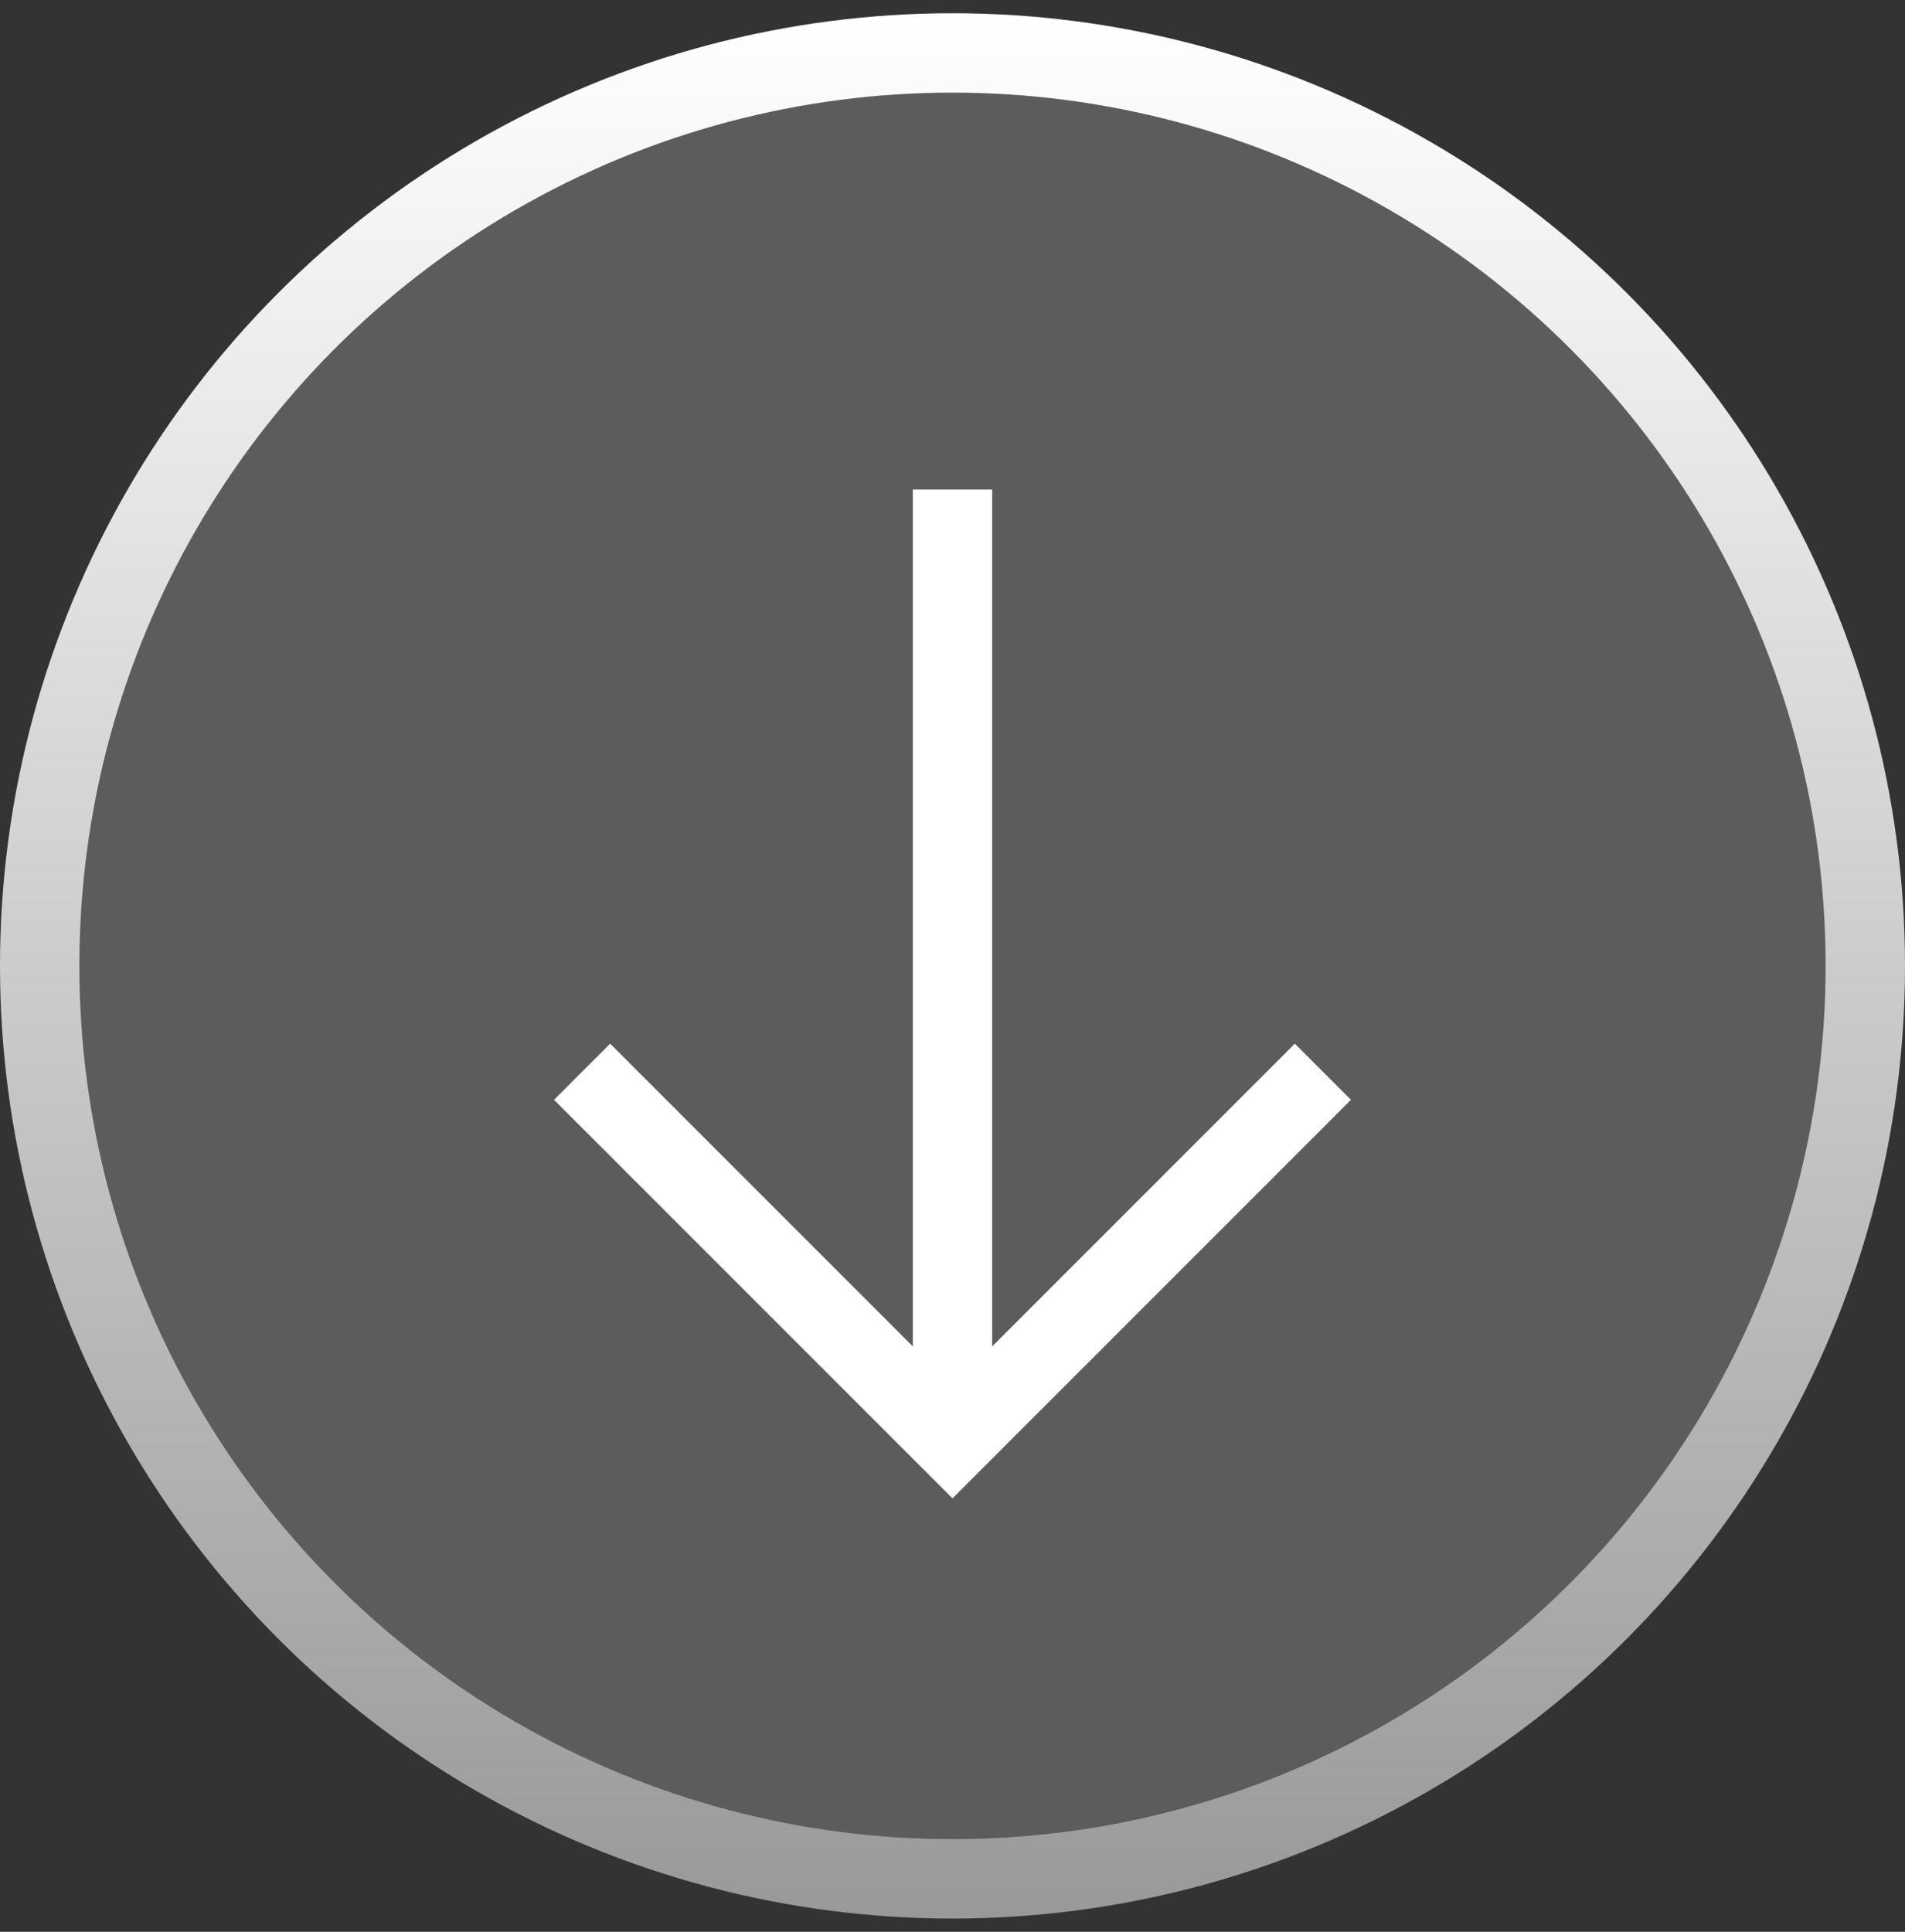
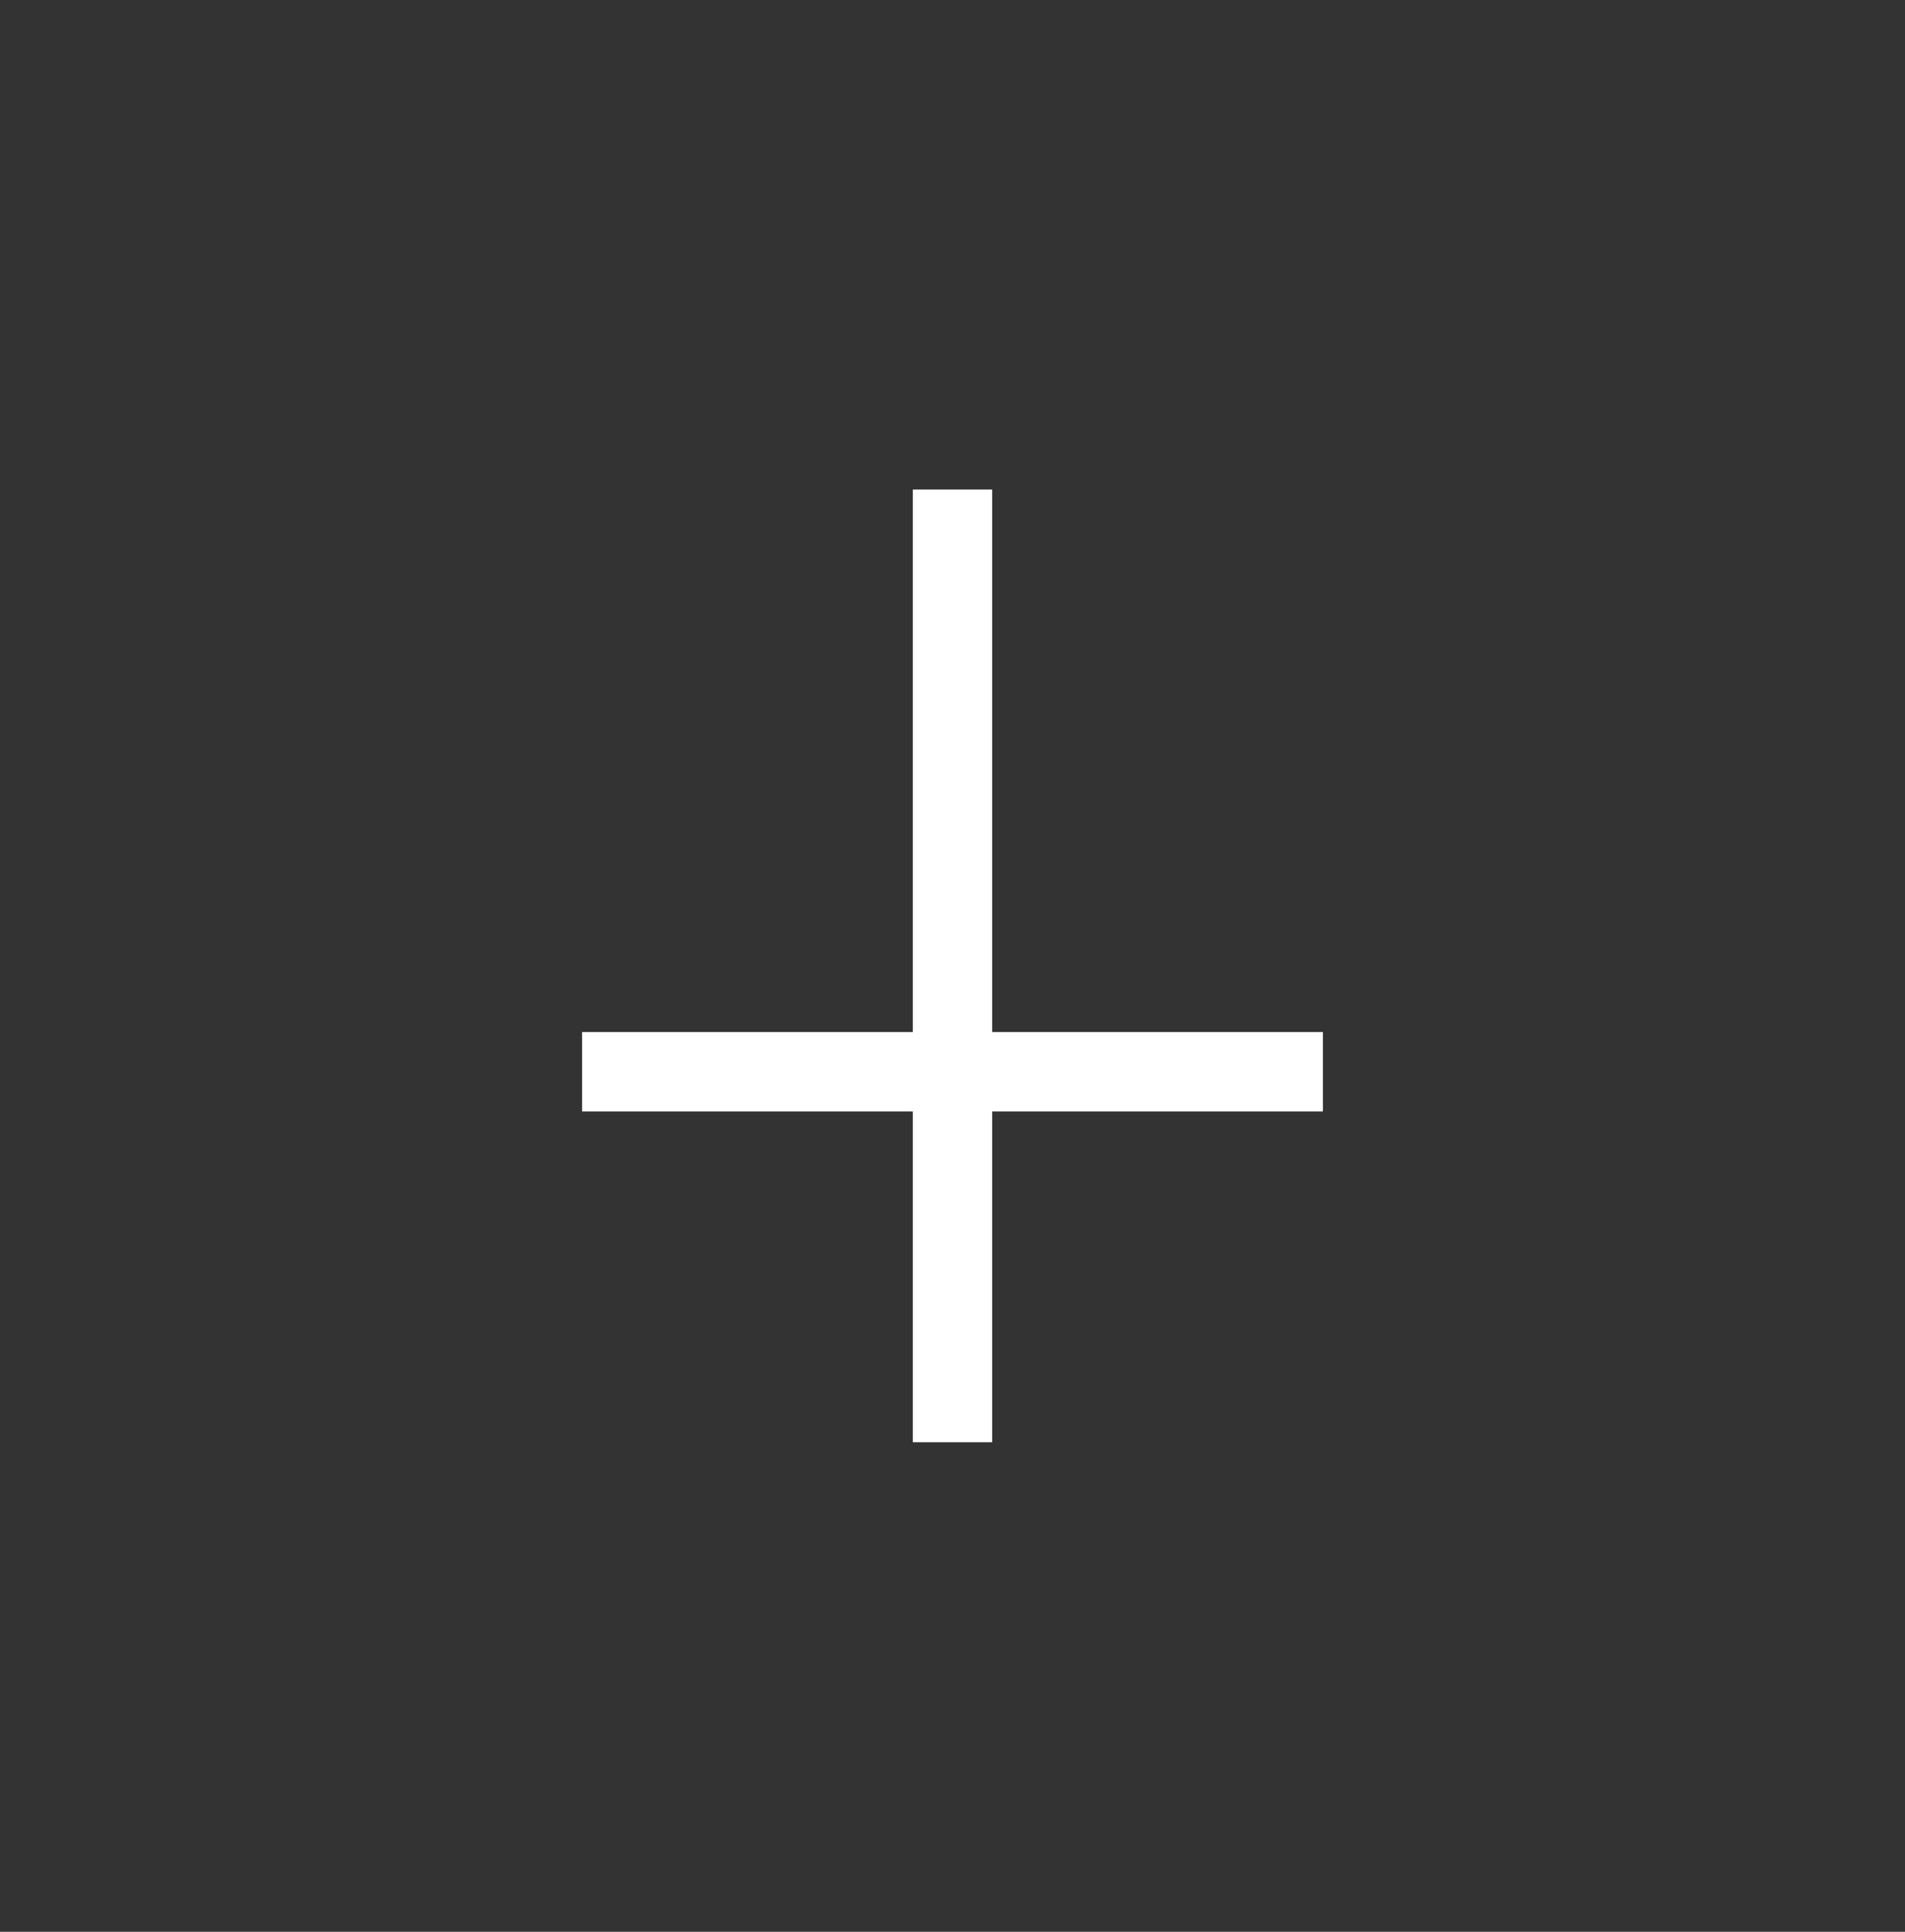
<svg xmlns="http://www.w3.org/2000/svg" width="72" height="73" viewBox="0 0 72 73" fill="none">
  <rect x="0" y="0" width="72" height="73" fill="#333333" stroke="none" />
-   <circle cx="36" cy="36.5" r="34.5" fill="white" fill-opacity="0.2" stroke="url(#paint0_linear_1147_4580)" stroke-width="3" />
-   <path d="M22 40.5L36 54.5L50 40.5" stroke="white" stroke-width="3" />
+   <path d="M22 40.5L50 40.5" stroke="white" stroke-width="3" />
  <path d="M36 18.5L36 54.5" stroke="white" stroke-width="3" />
  <defs>
    <linearGradient id="paint0_linear_1147_4580" x1="36" y1="0.5" x2="36" y2="72.5" gradientUnits="userSpaceOnUse">
      <stop stop-color="white" />
      <stop offset="1" stop-color="#999999" />
    </linearGradient>
  </defs>
</svg>